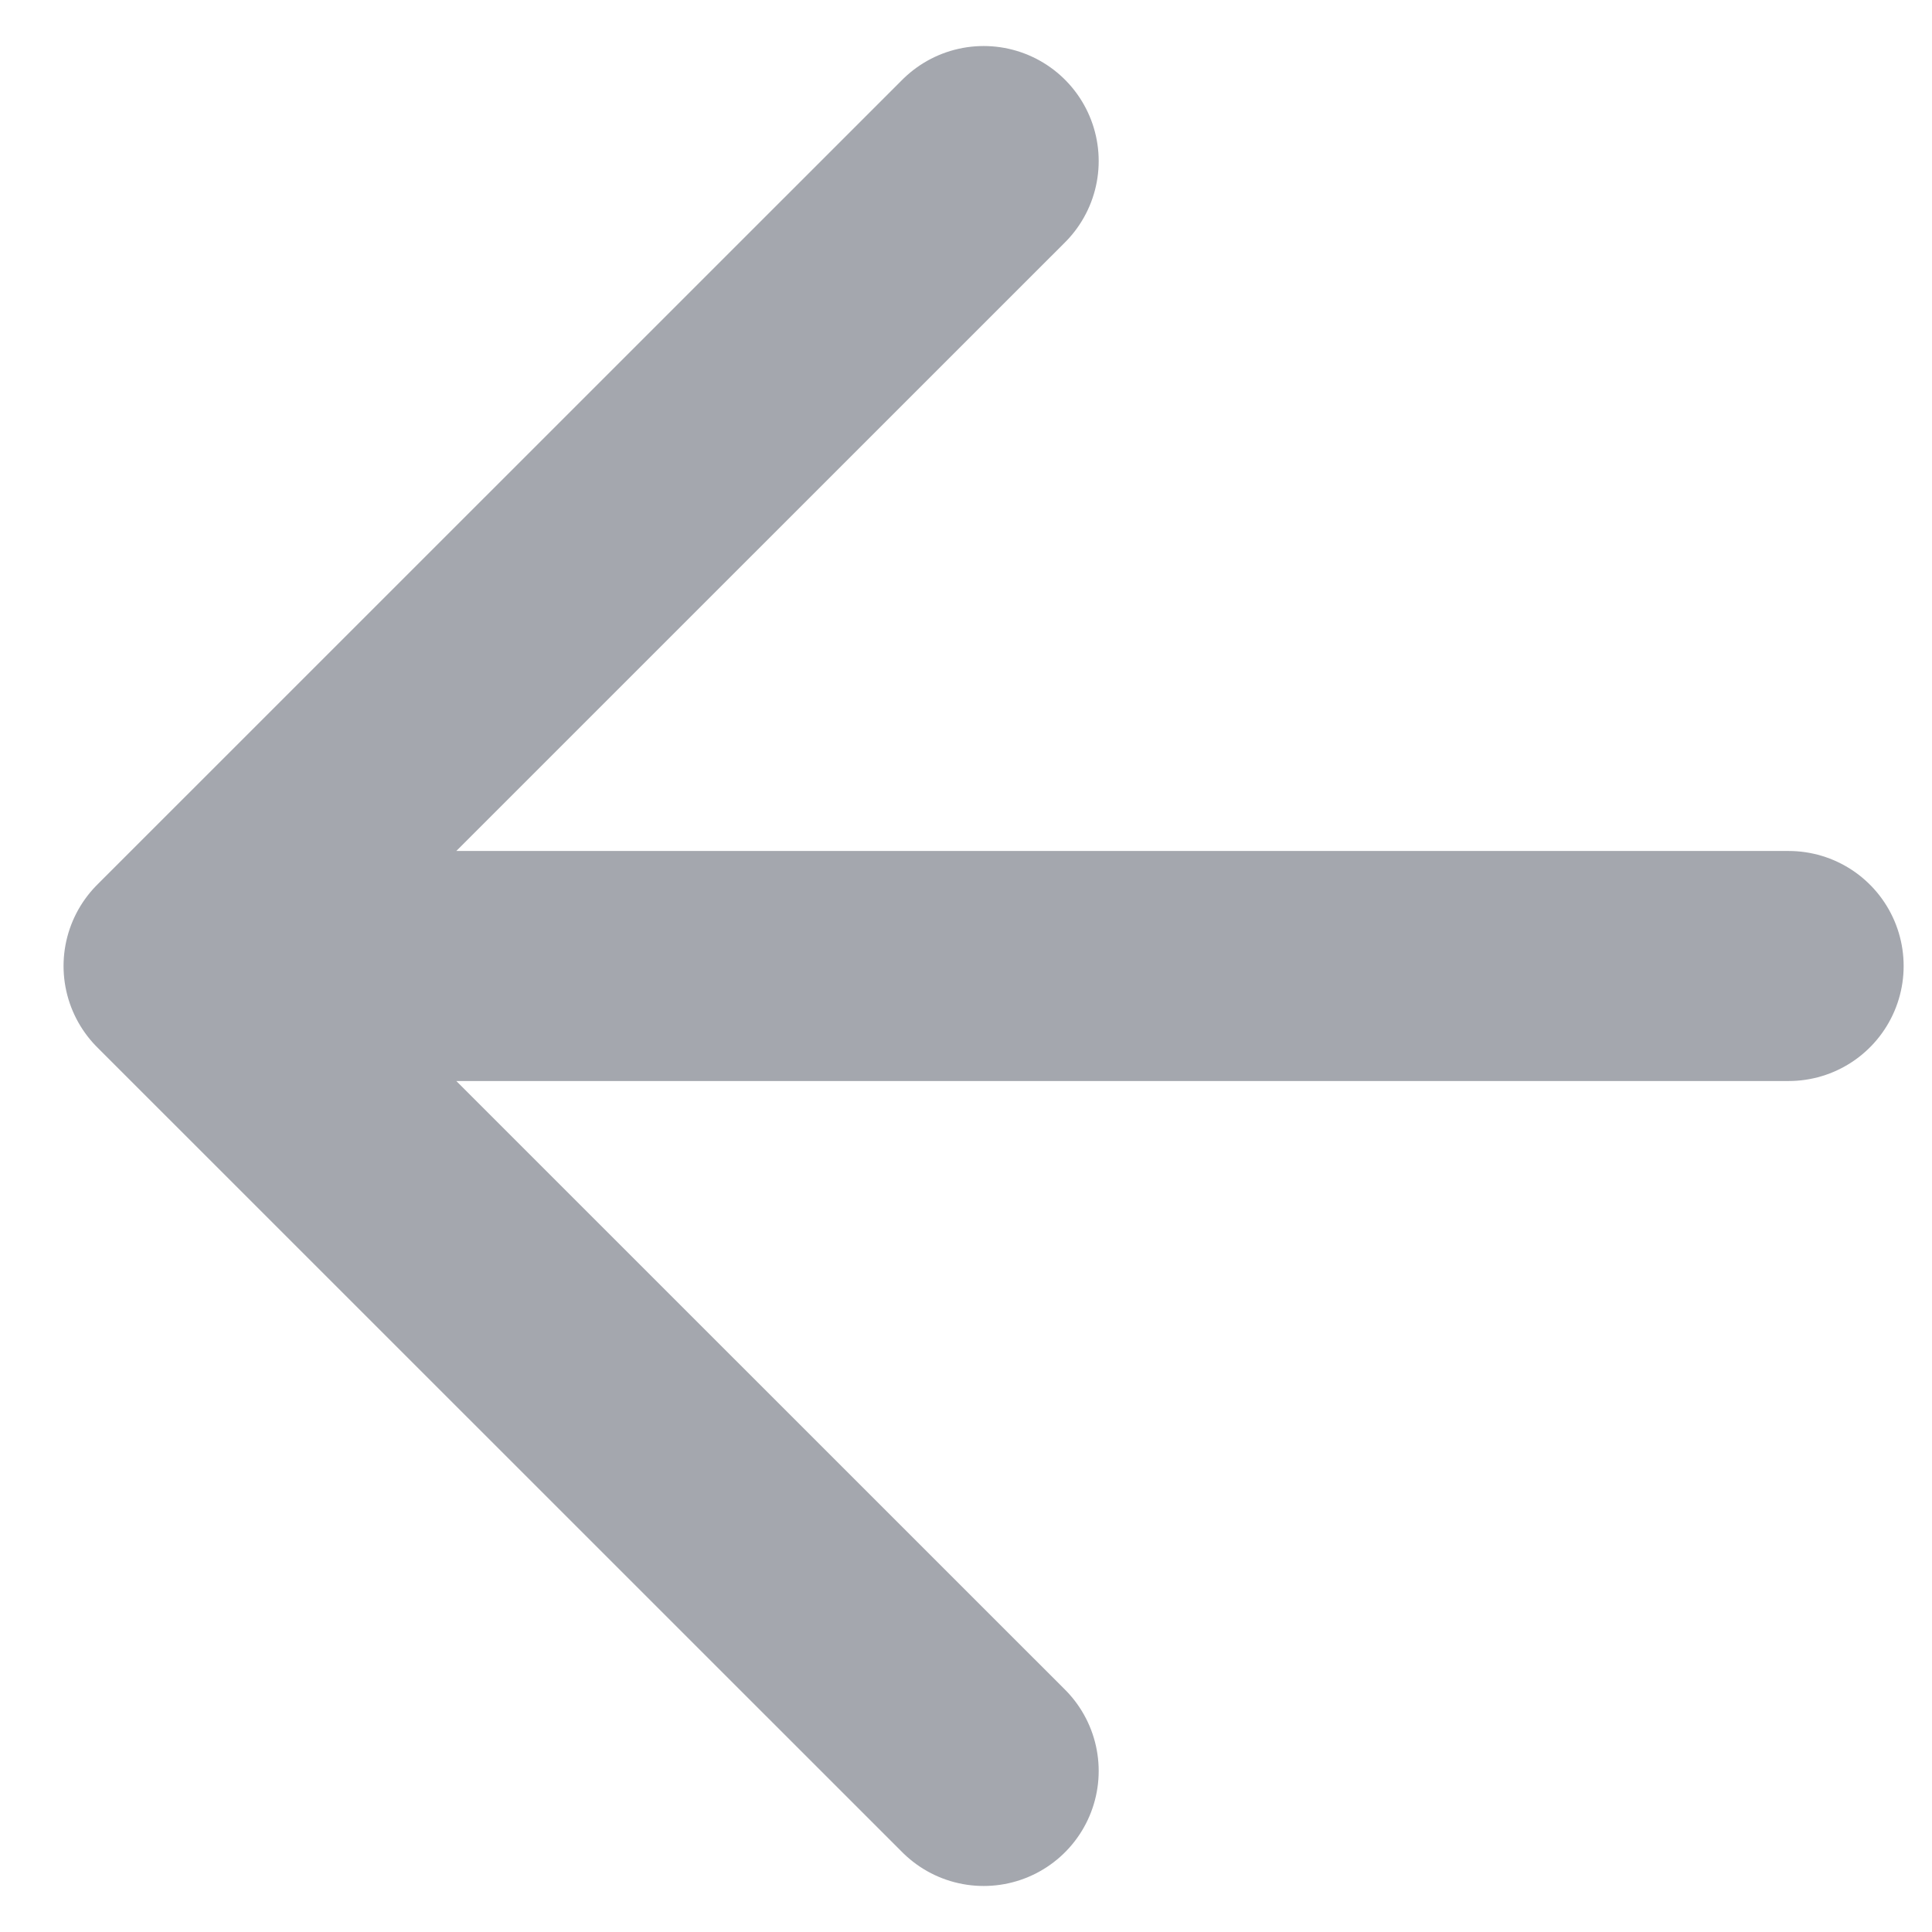
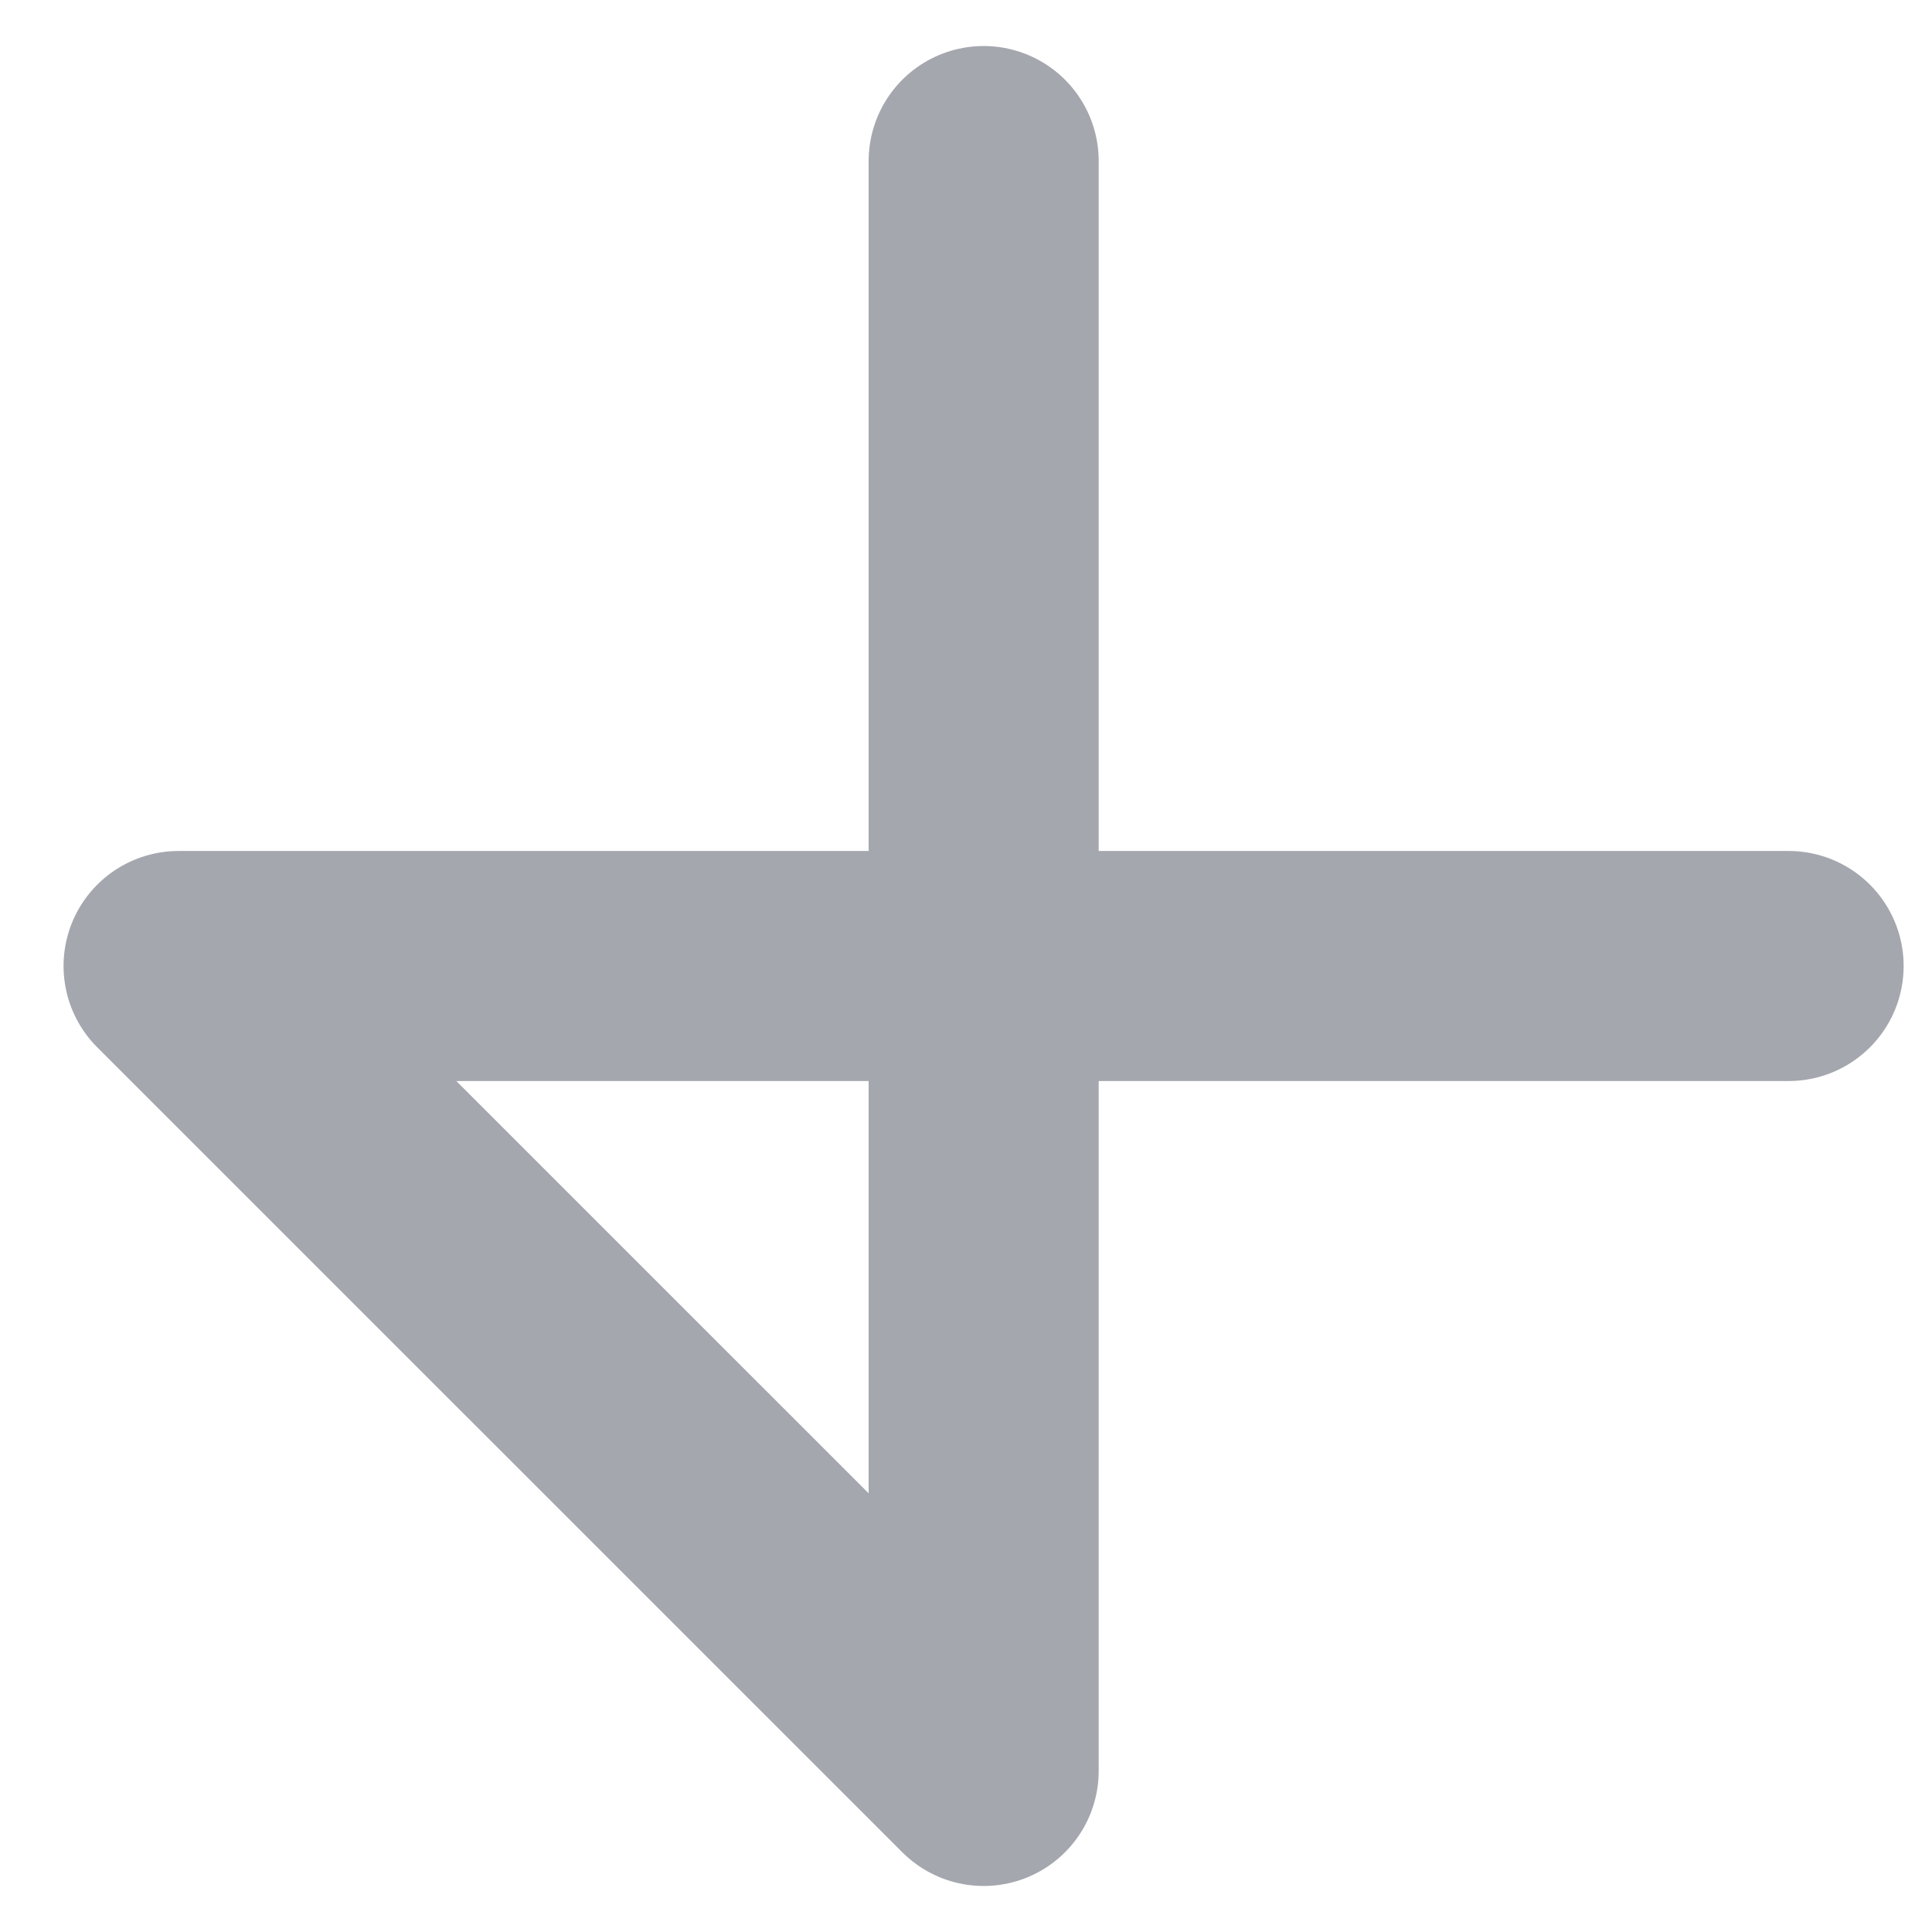
<svg xmlns="http://www.w3.org/2000/svg" width="14" height="14" viewBox="0 0 14 14" fill="none">
-   <path d="M12.961 7H1.294M1.294 7L7.128 12.833M1.294 7L7.128 1.167" stroke="#A4A7AE" stroke-width="1.667" stroke-linecap="round" stroke-linejoin="round" />
+   <path d="M12.961 7H1.294M1.294 7L7.128 12.833L7.128 1.167" stroke="#A4A7AE" stroke-width="1.667" stroke-linecap="round" stroke-linejoin="round" />
</svg>